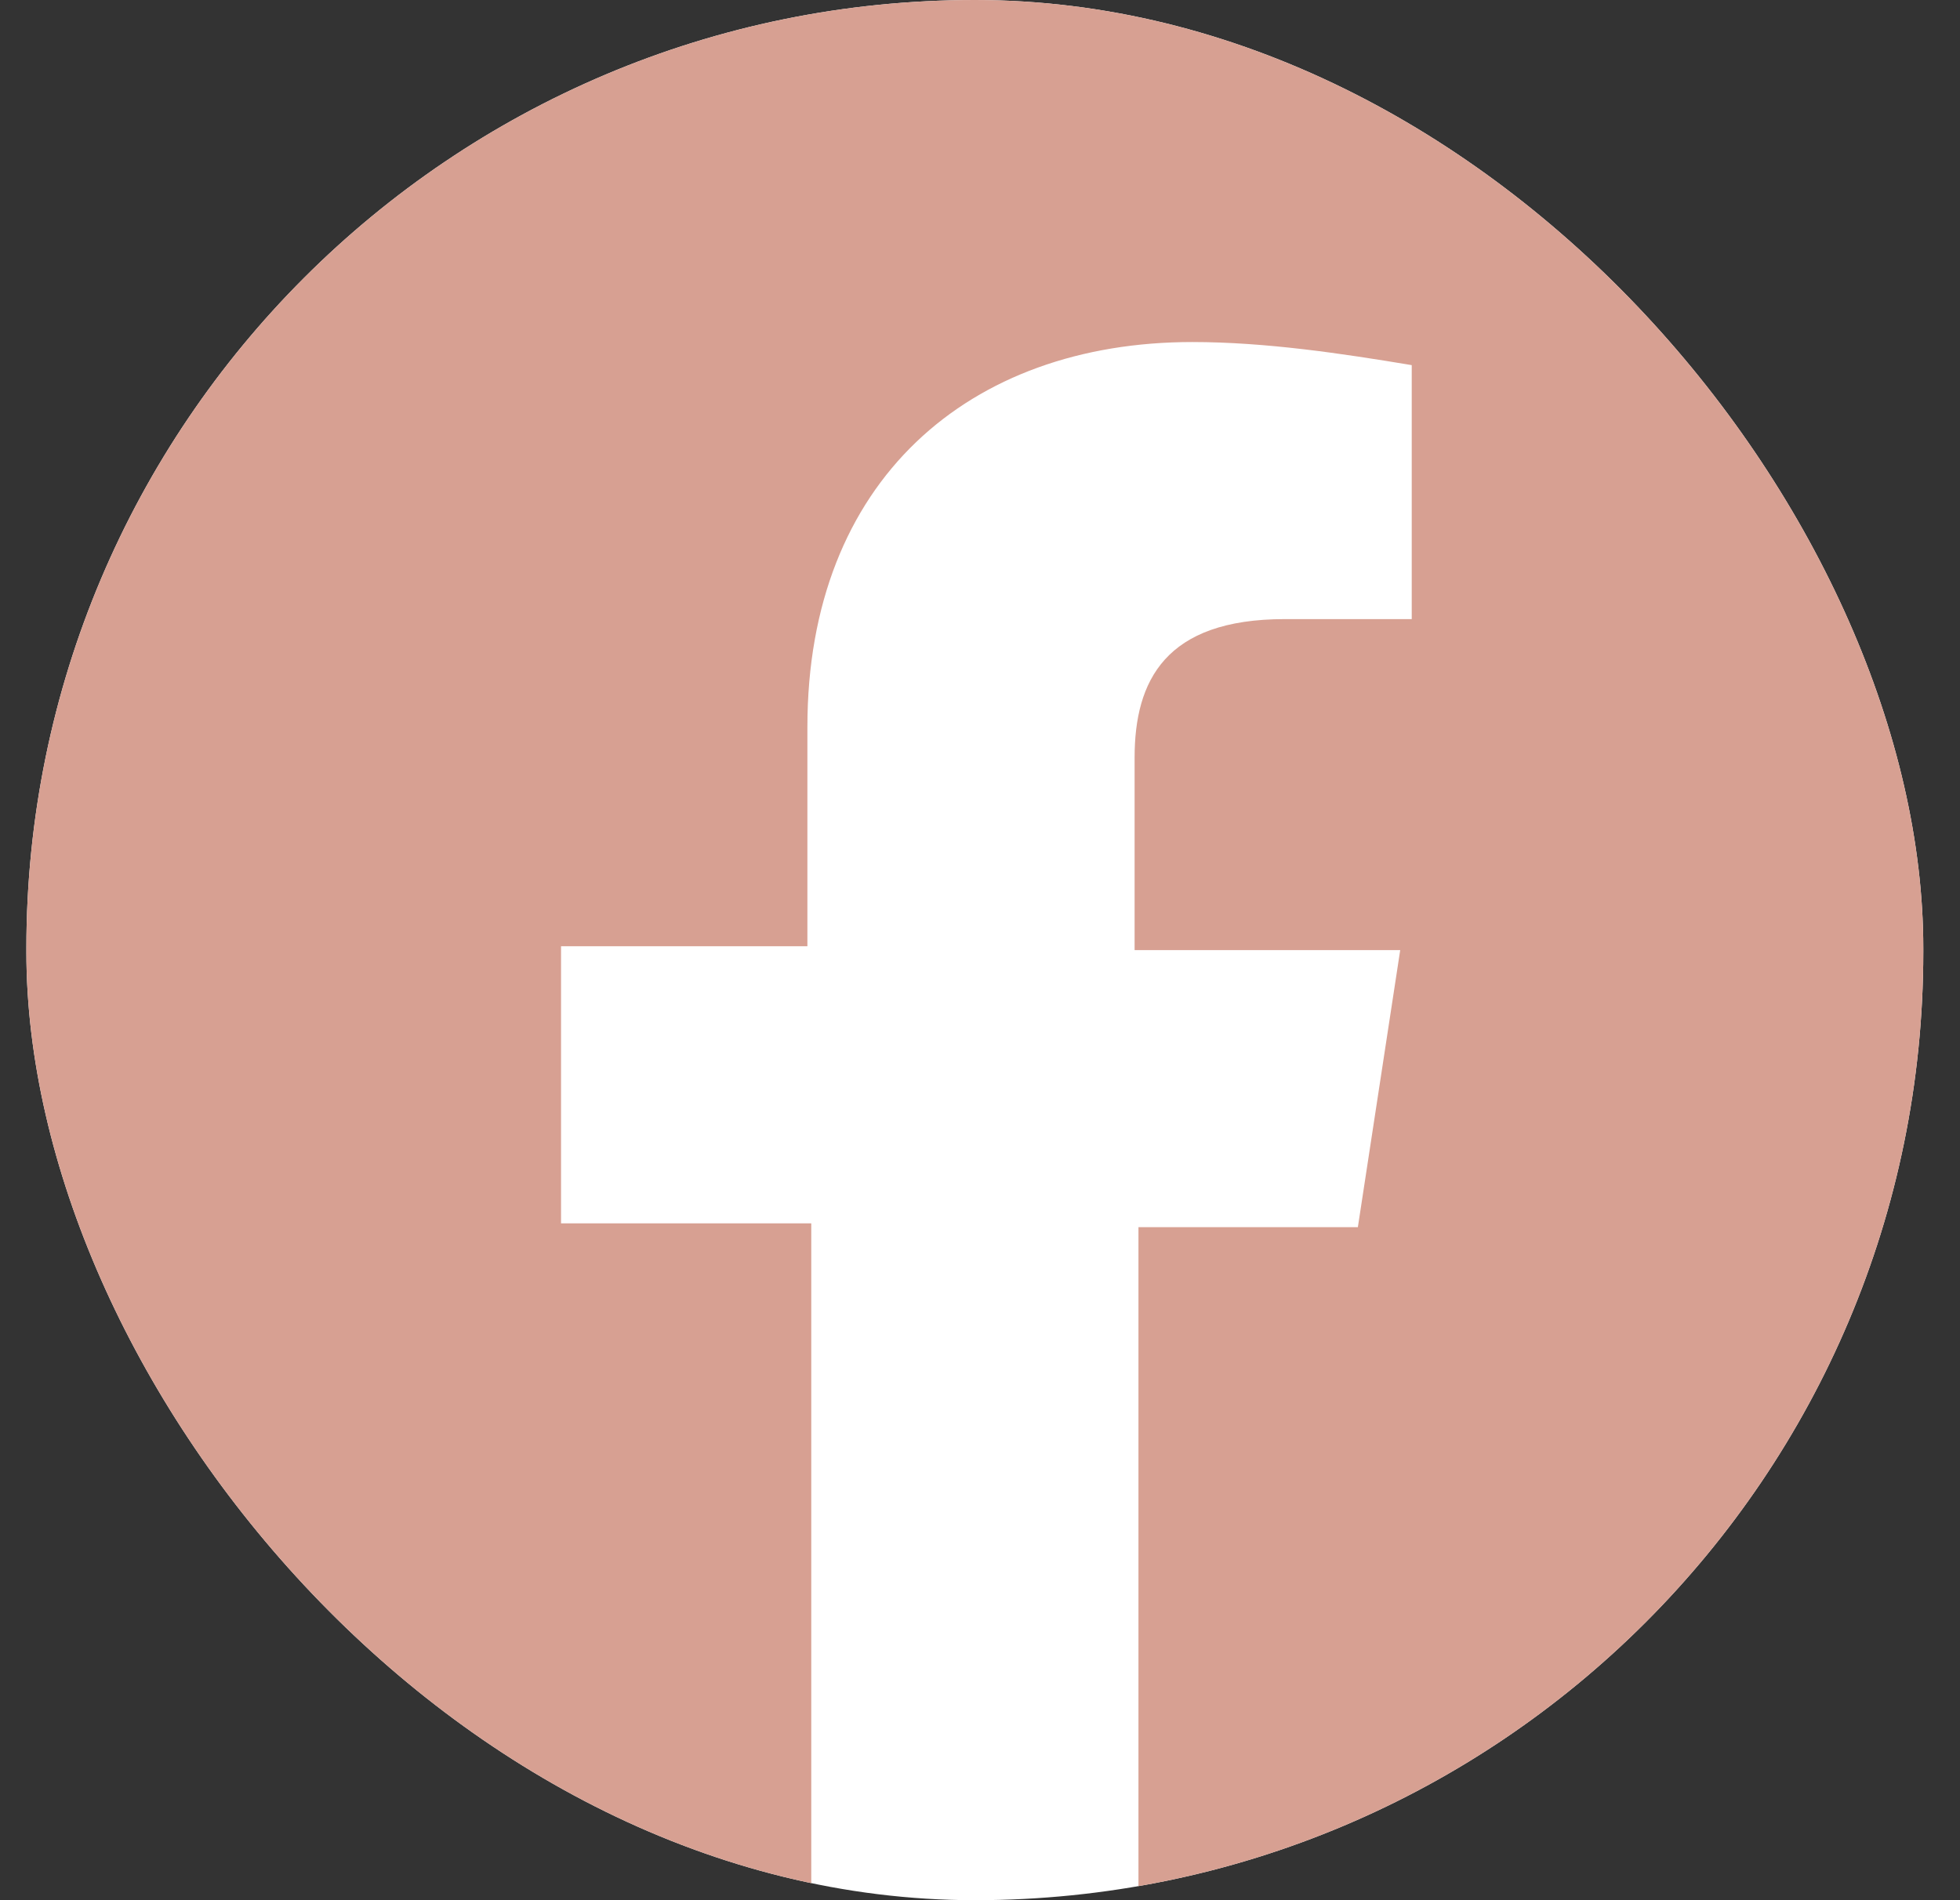
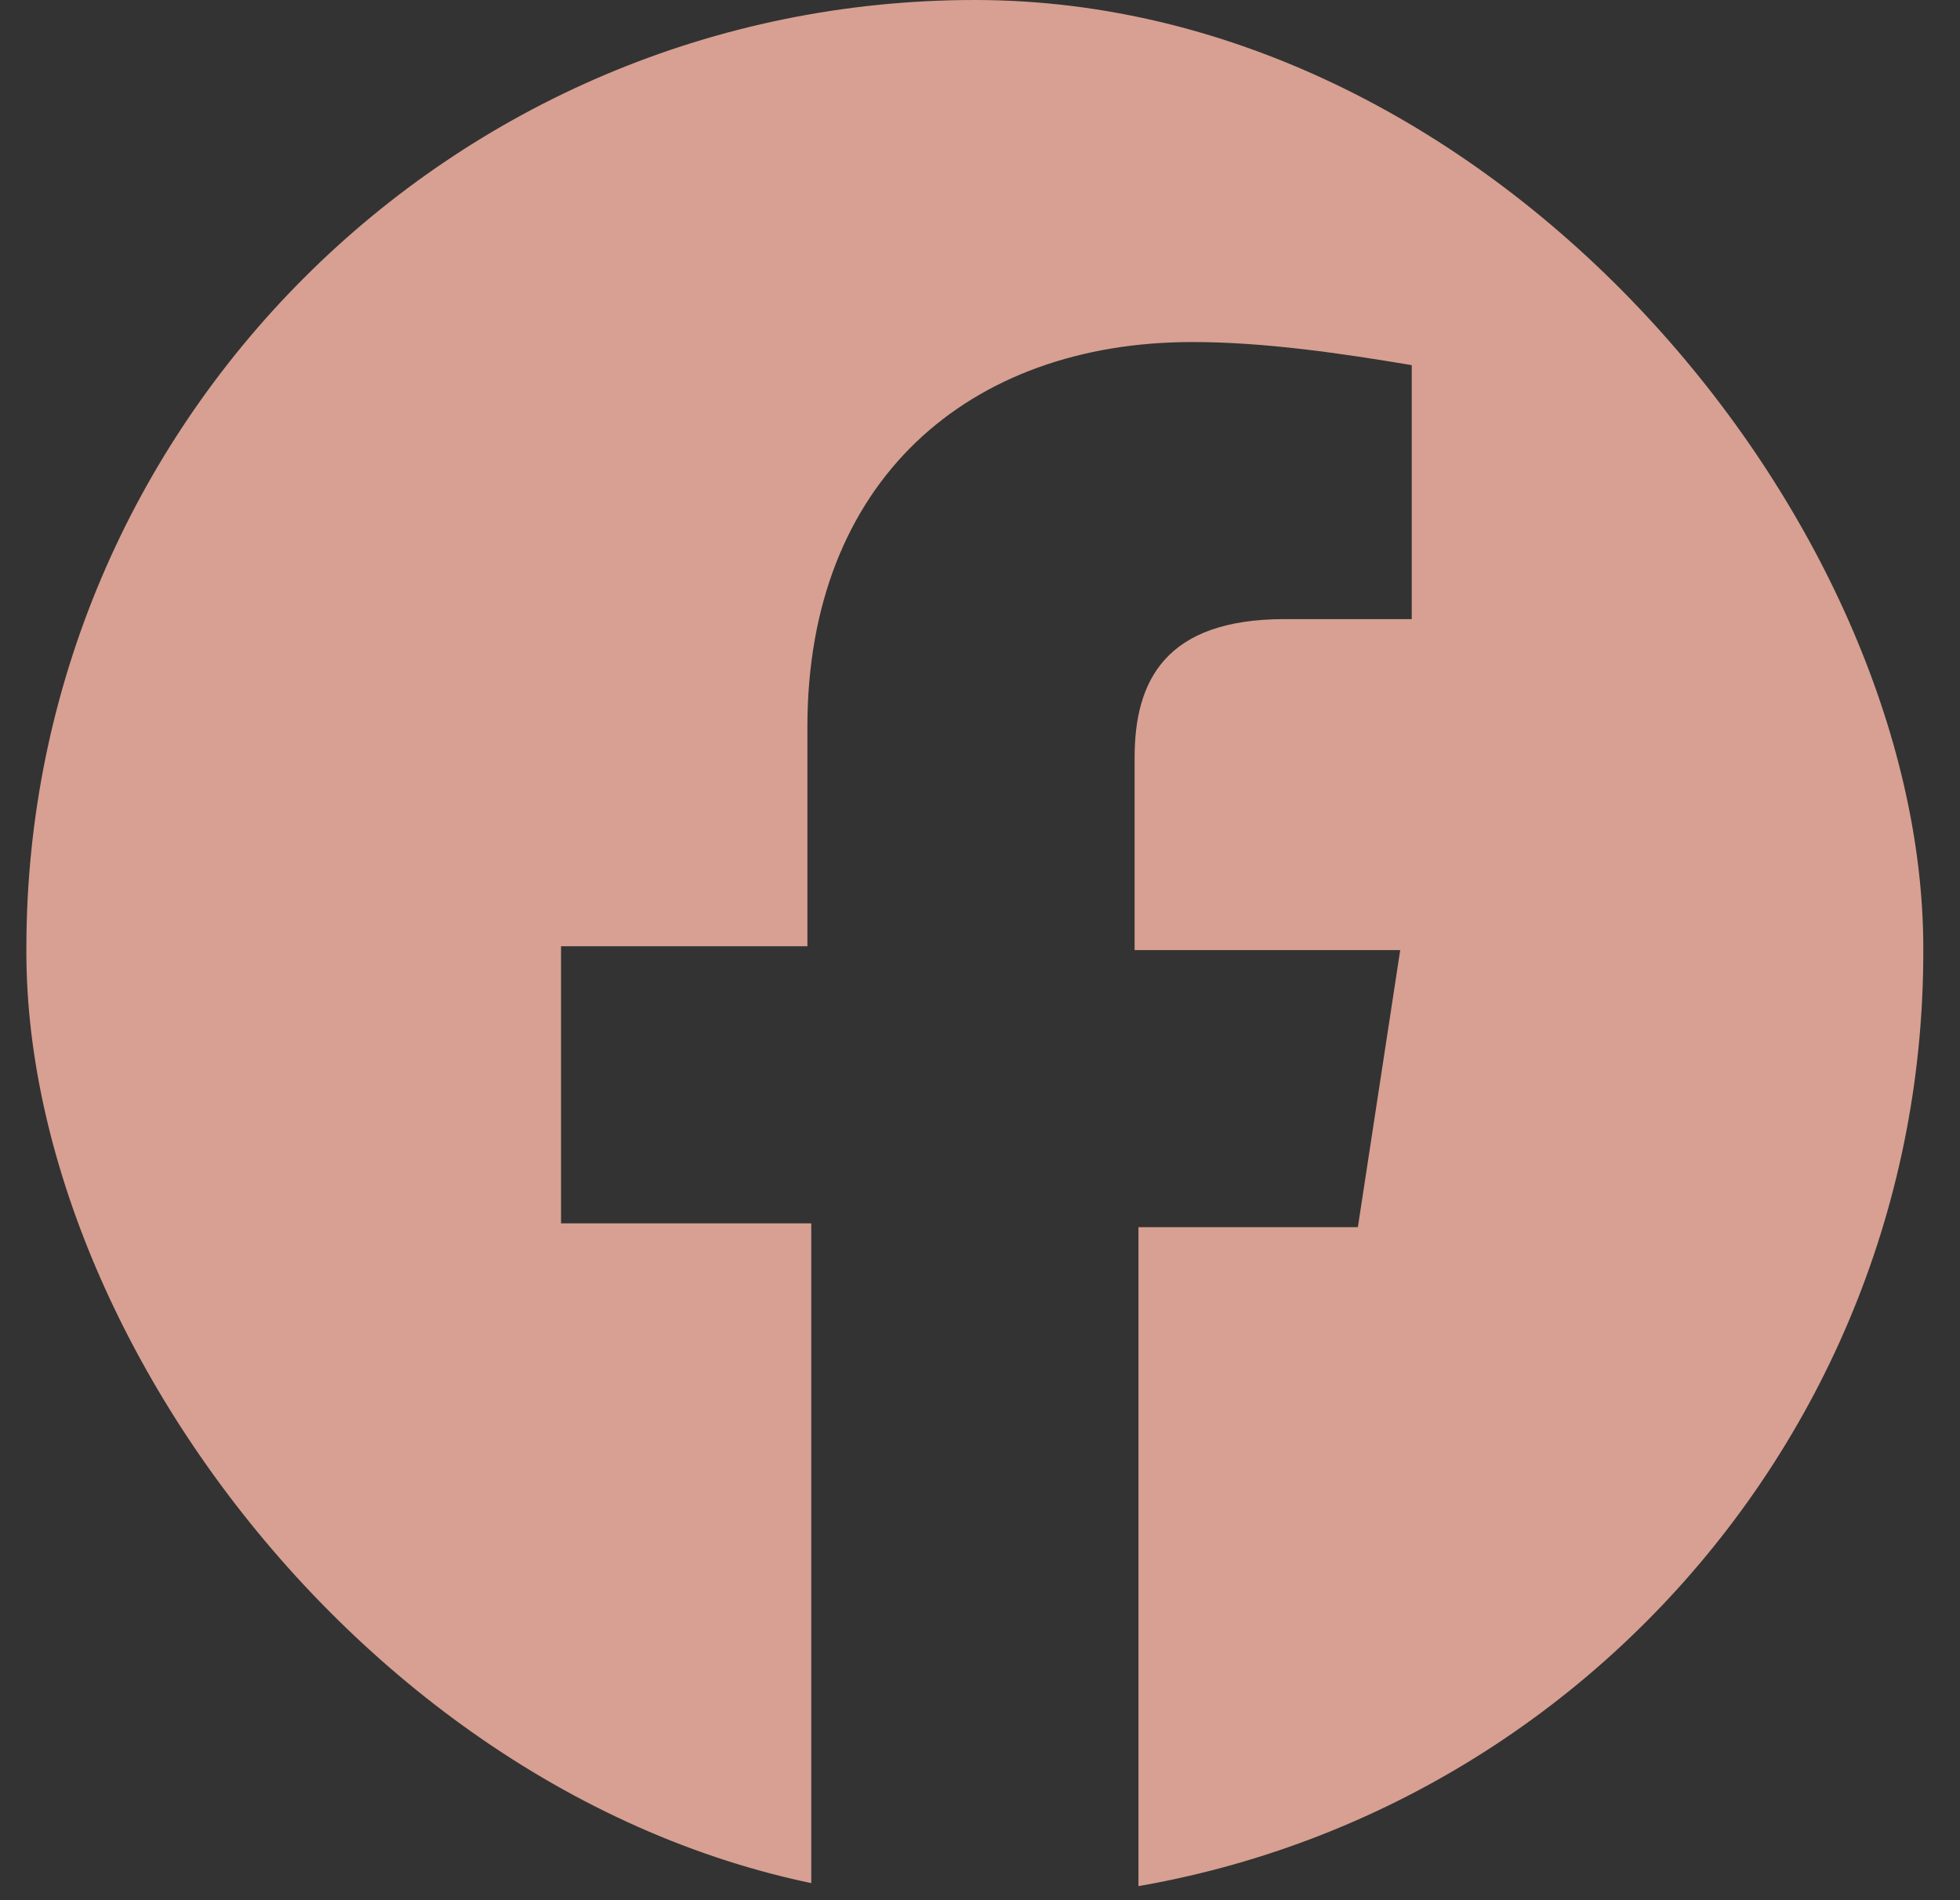
<svg xmlns="http://www.w3.org/2000/svg" width="33" height="32" viewBox="0 0 33 32" fill="none">
  <rect x="0" y="0" width="33" height="32" fill="#333333" stroke="none" />
  <g clip-path="url(#clip0_2029_1461)">
-     <rect x="0.444" width="31.938" height="32" rx="15.969" fill="white" />
-     <path d="M-0.275 16.065C-0.275 24.36 5.752 31.295 13.659 32.656V20.602H9.446V15.935H13.594V12.241C13.594 8.093 16.316 5.76 20.075 5.76C21.306 5.76 22.602 5.954 23.769 6.149V10.426H21.63C19.621 10.426 19.103 11.463 19.103 12.759V16H23.575L22.862 20.666H19.168V32.721C27.074 31.295 33.102 24.425 33.102 16.13C33.102 6.862 25.584 -0.721 16.446 -0.721C7.307 -0.721 -0.275 6.862 -0.275 16.065Z" fill="#D7A092" />
+     <path d="M-0.275 16.065C-0.275 24.36 5.752 31.295 13.659 32.656V20.602H9.446V15.935H13.594V12.241C13.594 8.093 16.316 5.76 20.075 5.76C21.306 5.76 22.602 5.954 23.769 6.149V10.426H21.63C19.621 10.426 19.103 11.463 19.103 12.759V16H23.575L22.862 20.666H19.168V32.721C27.074 31.295 33.102 24.425 33.102 16.13C33.102 6.862 25.584 -0.721 16.446 -0.721C7.307 -0.721 -0.275 6.862 -0.275 16.065" fill="#D7A092" />
  </g>
  <defs>
    <clipPath id="clip0_2029_1461">
      <rect x="0.444" width="31.938" height="32" rx="15.969" fill="white" />
    </clipPath>
  </defs>
</svg>